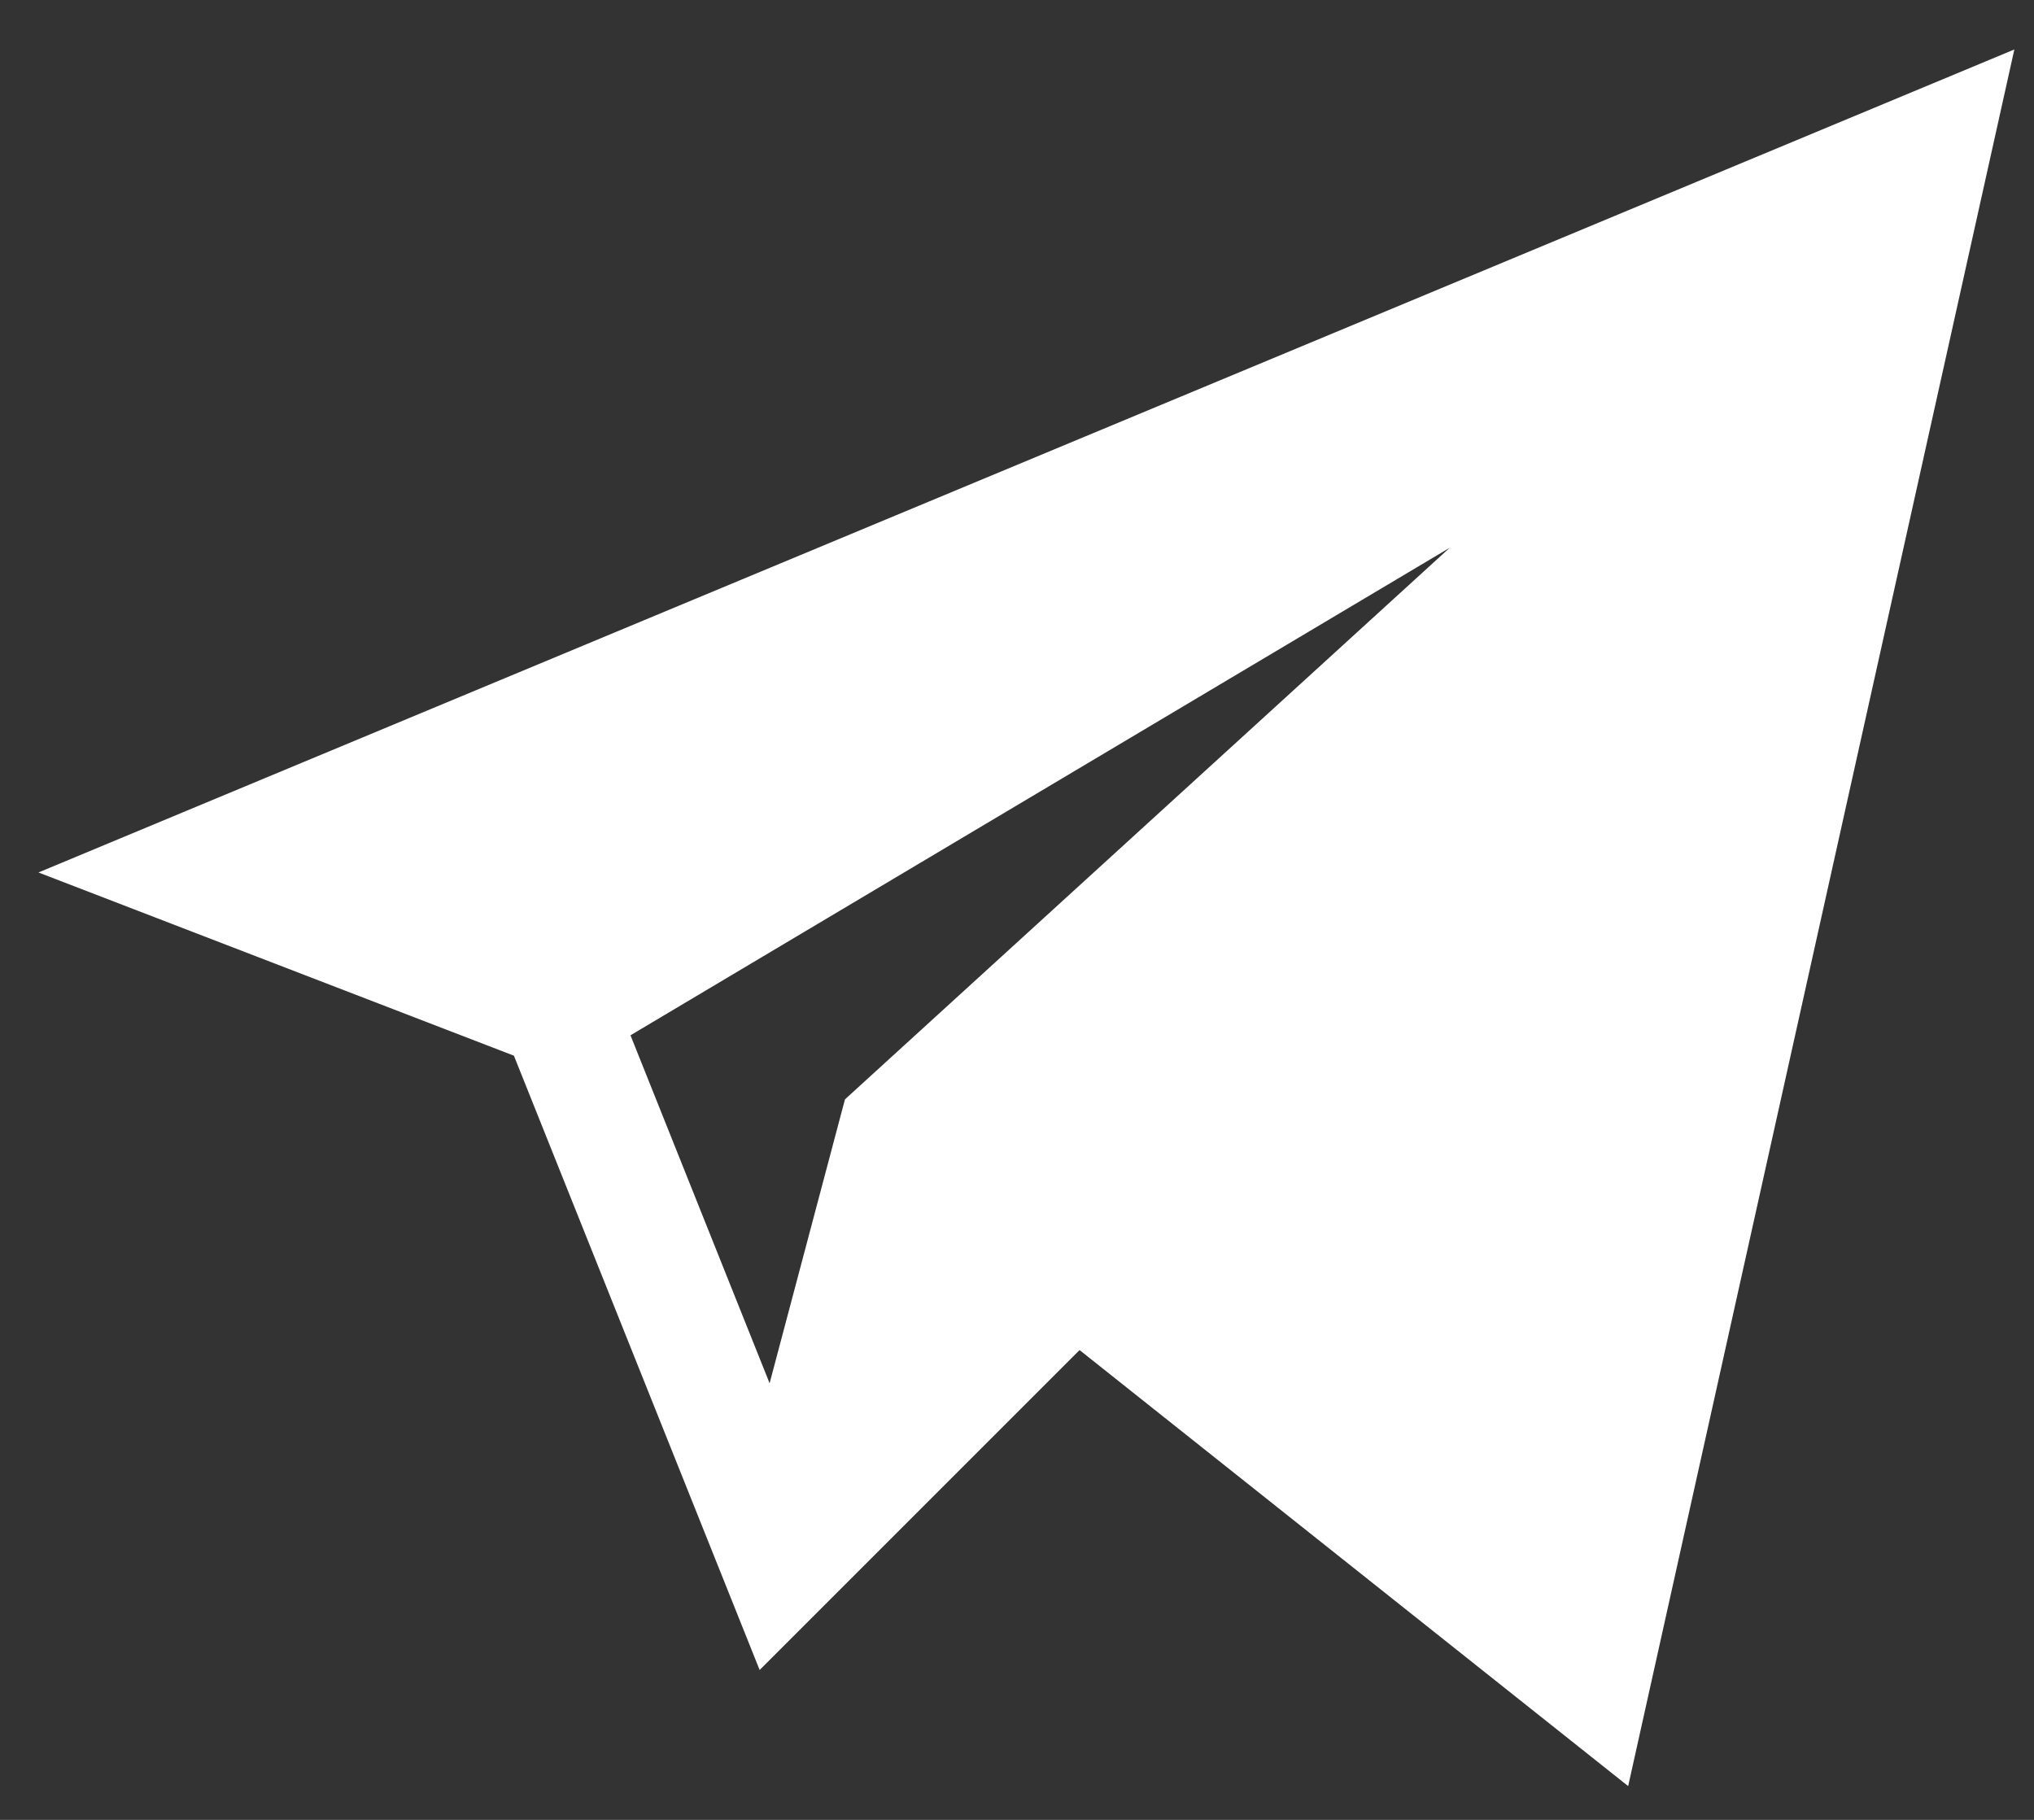
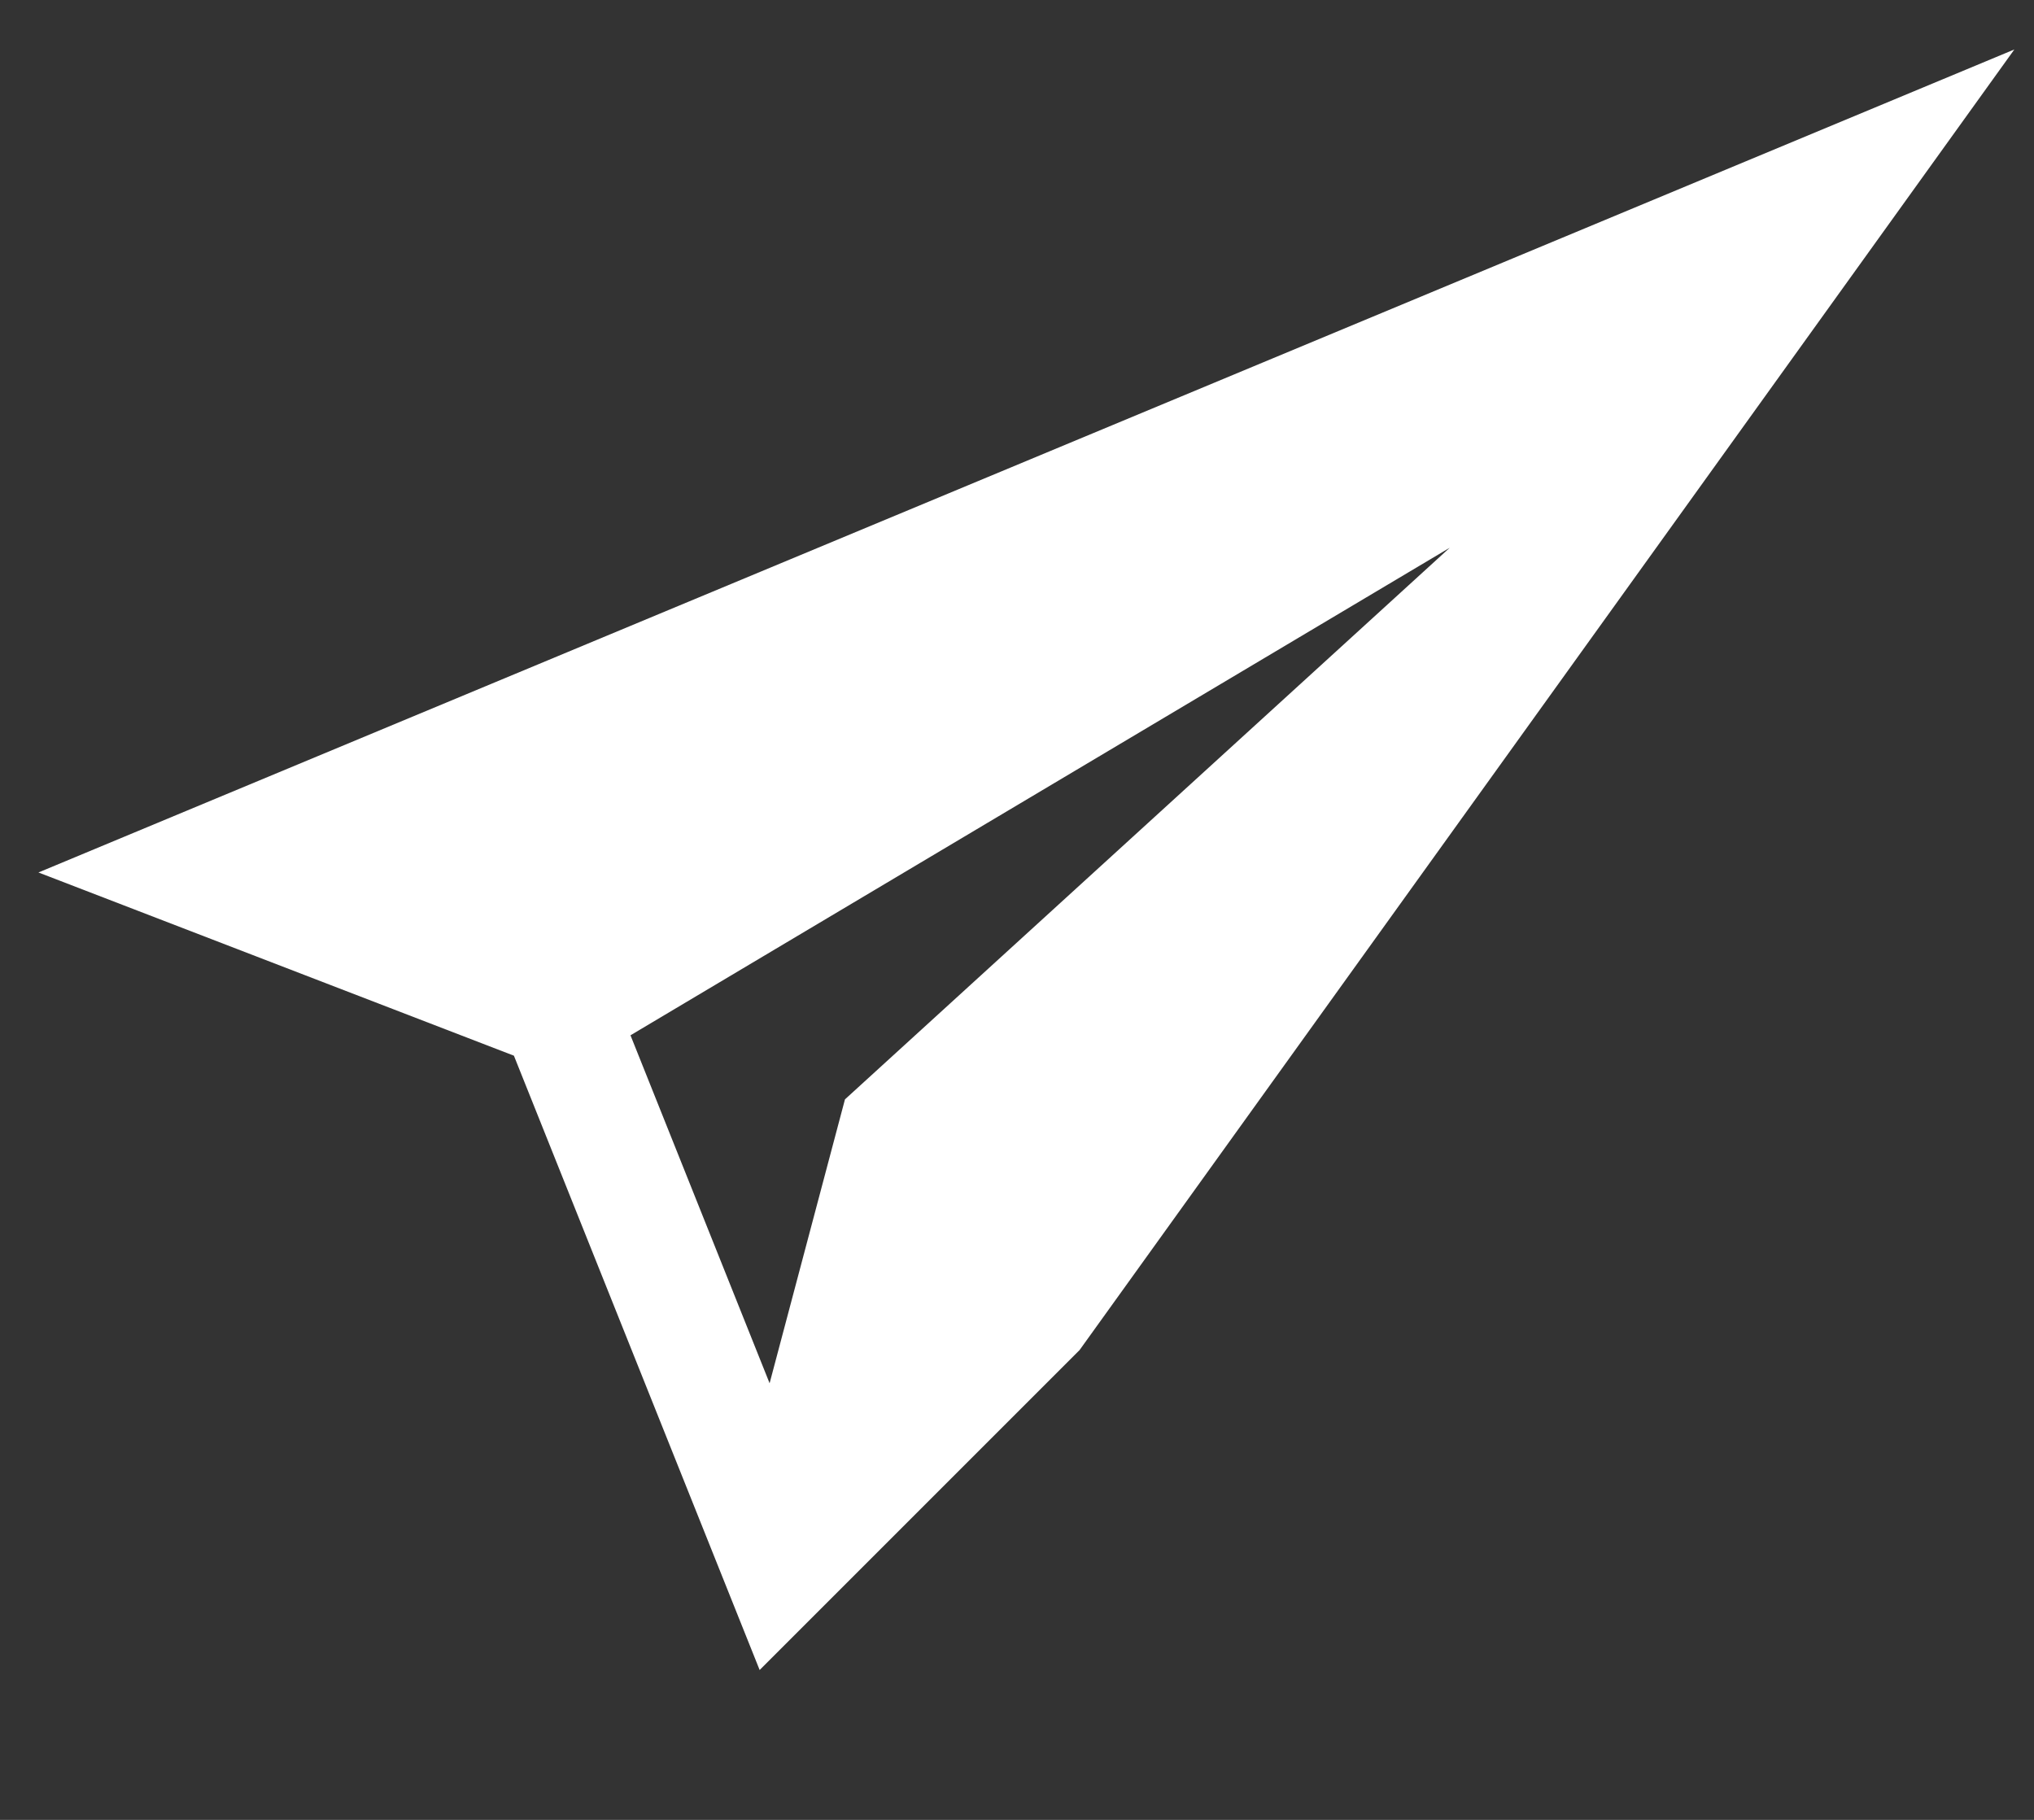
<svg xmlns="http://www.w3.org/2000/svg" width="38" height="34" viewBox="0 0 38 34" fill="none">
  <rect x="0" y="0" width="38" height="34" fill="#333333" stroke="none" />
-   <path d="M9.601 19.723L14.192 31.2L20.169 25.223L30.418 33.369L37.633 0.924L0.718 16.3L9.601 19.723ZM27.085 10.233L15.786 20.539L14.378 25.843L11.779 19.342L27.085 10.233Z" fill="white" />
+   <path d="M9.601 19.723L14.192 31.2L20.169 25.223L37.633 0.924L0.718 16.3L9.601 19.723ZM27.085 10.233L15.786 20.539L14.378 25.843L11.779 19.342L27.085 10.233Z" fill="white" />
</svg>